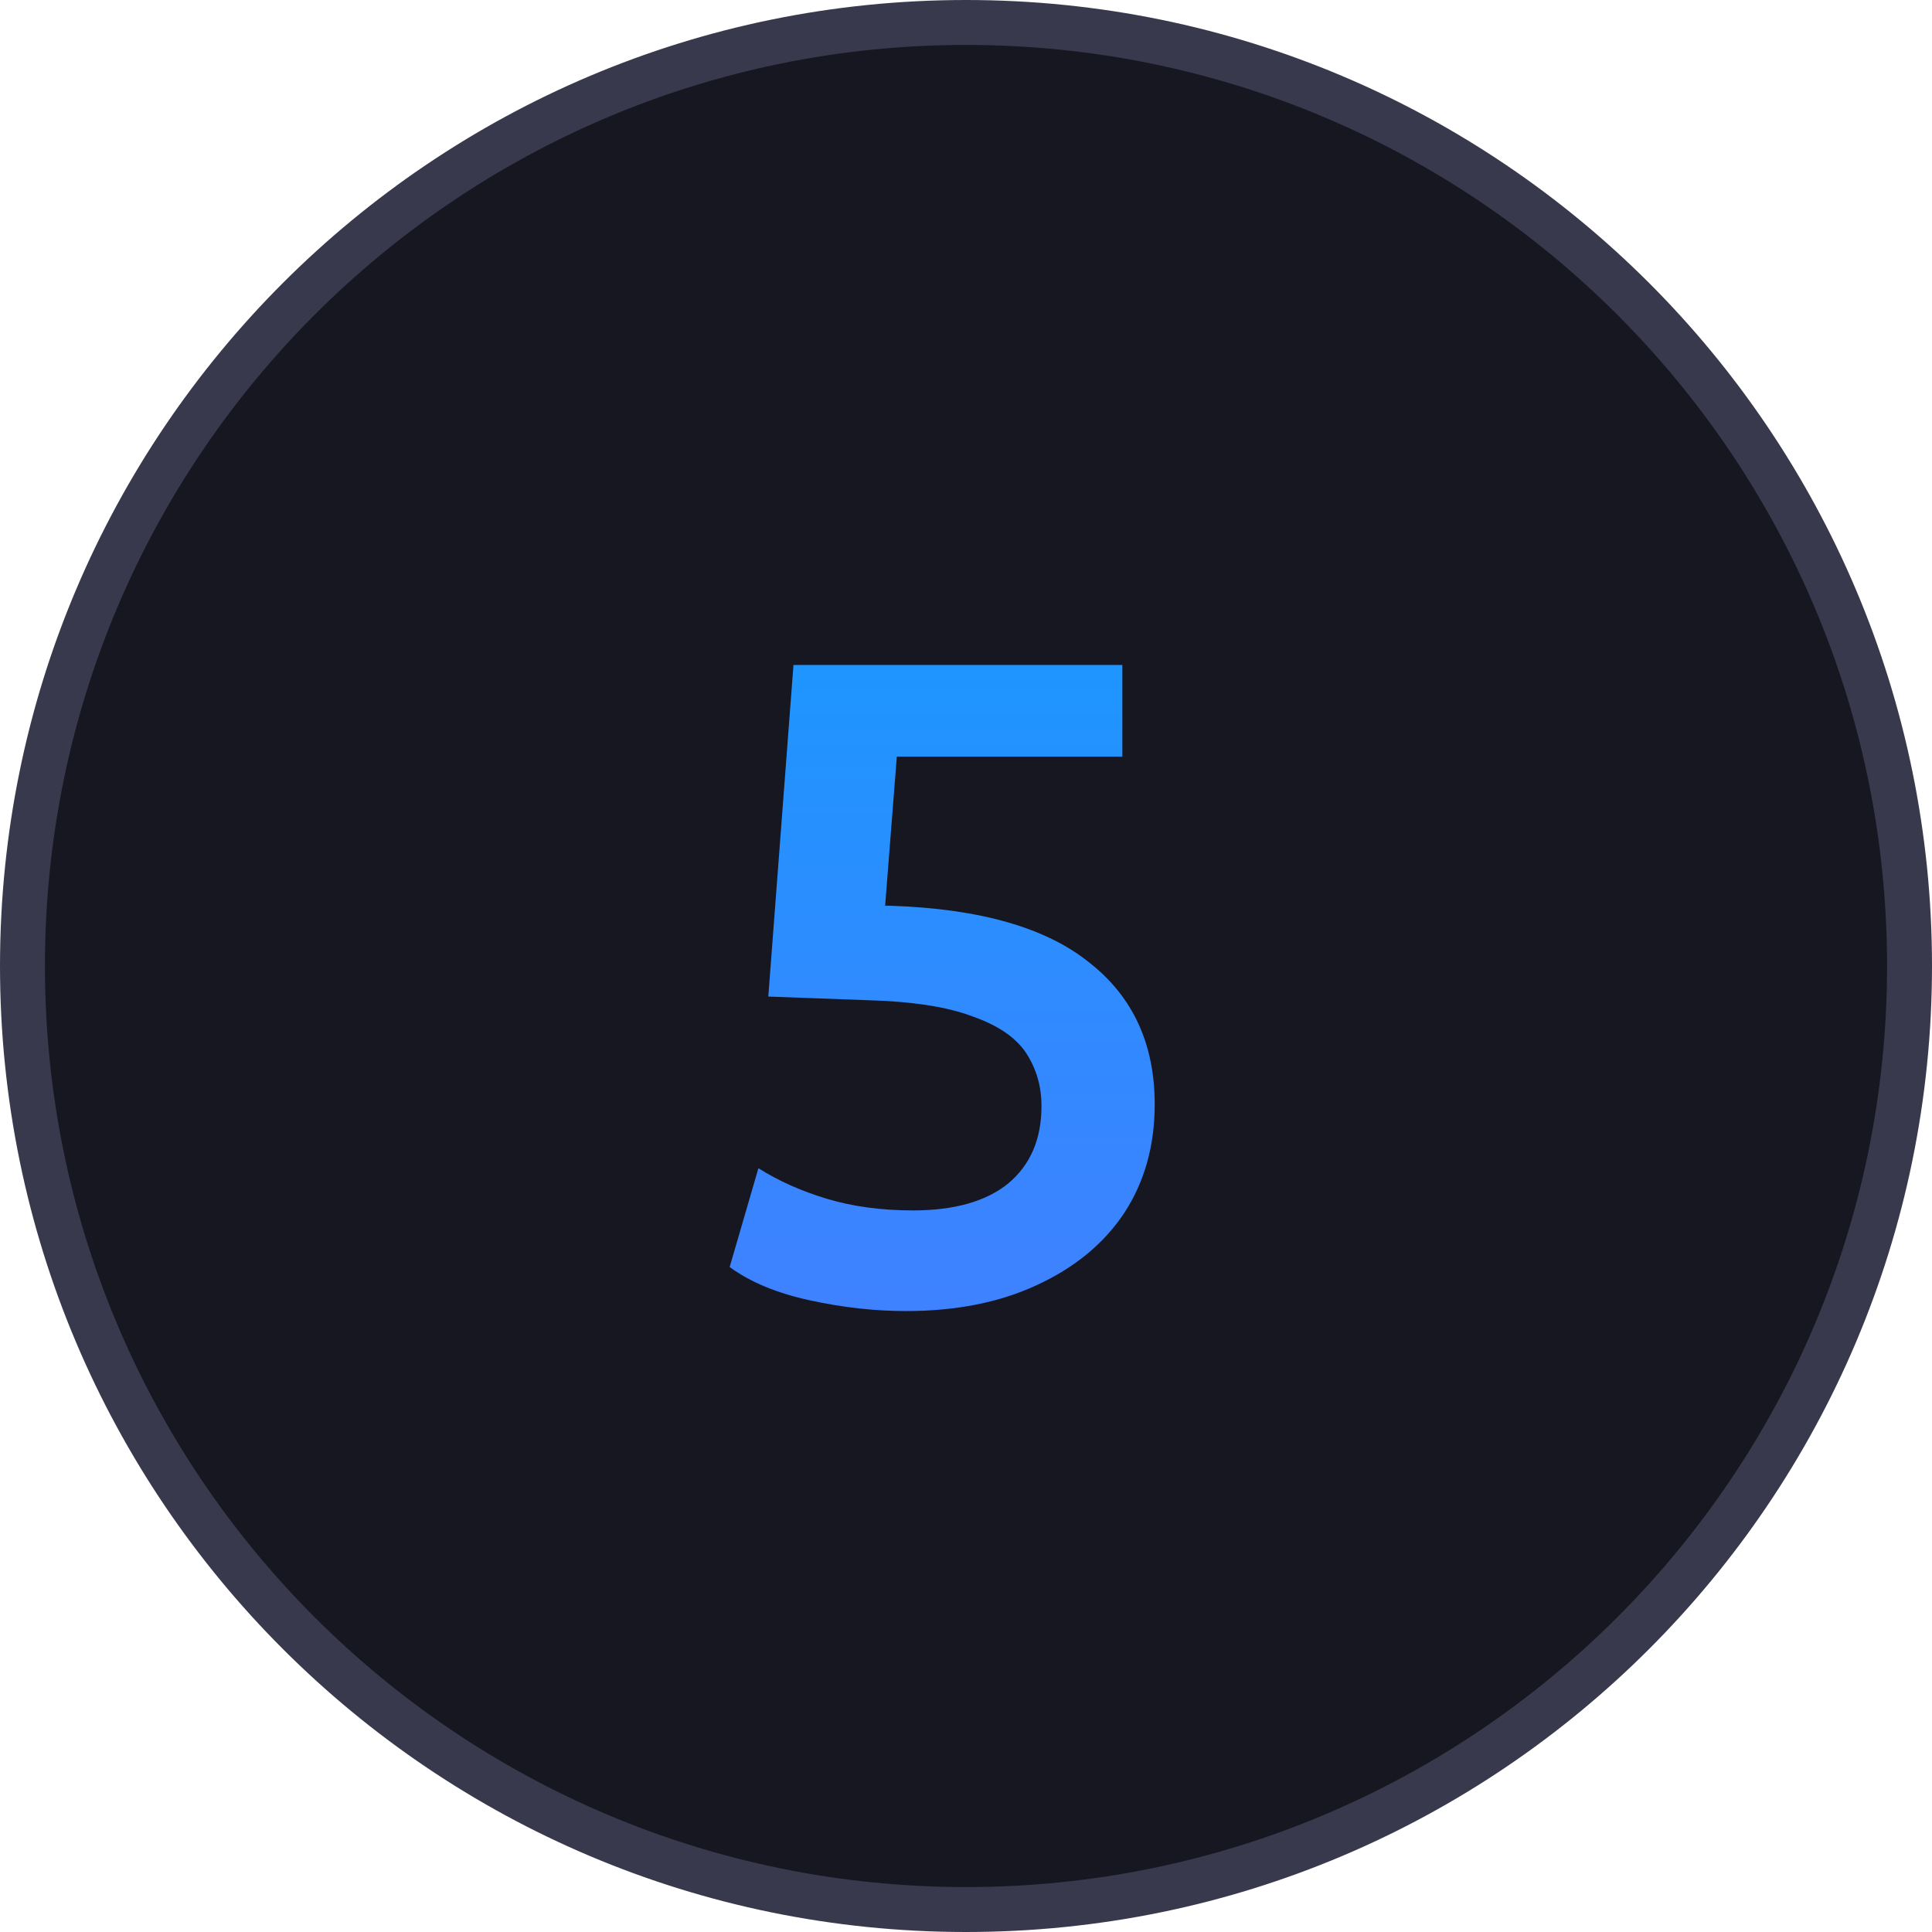
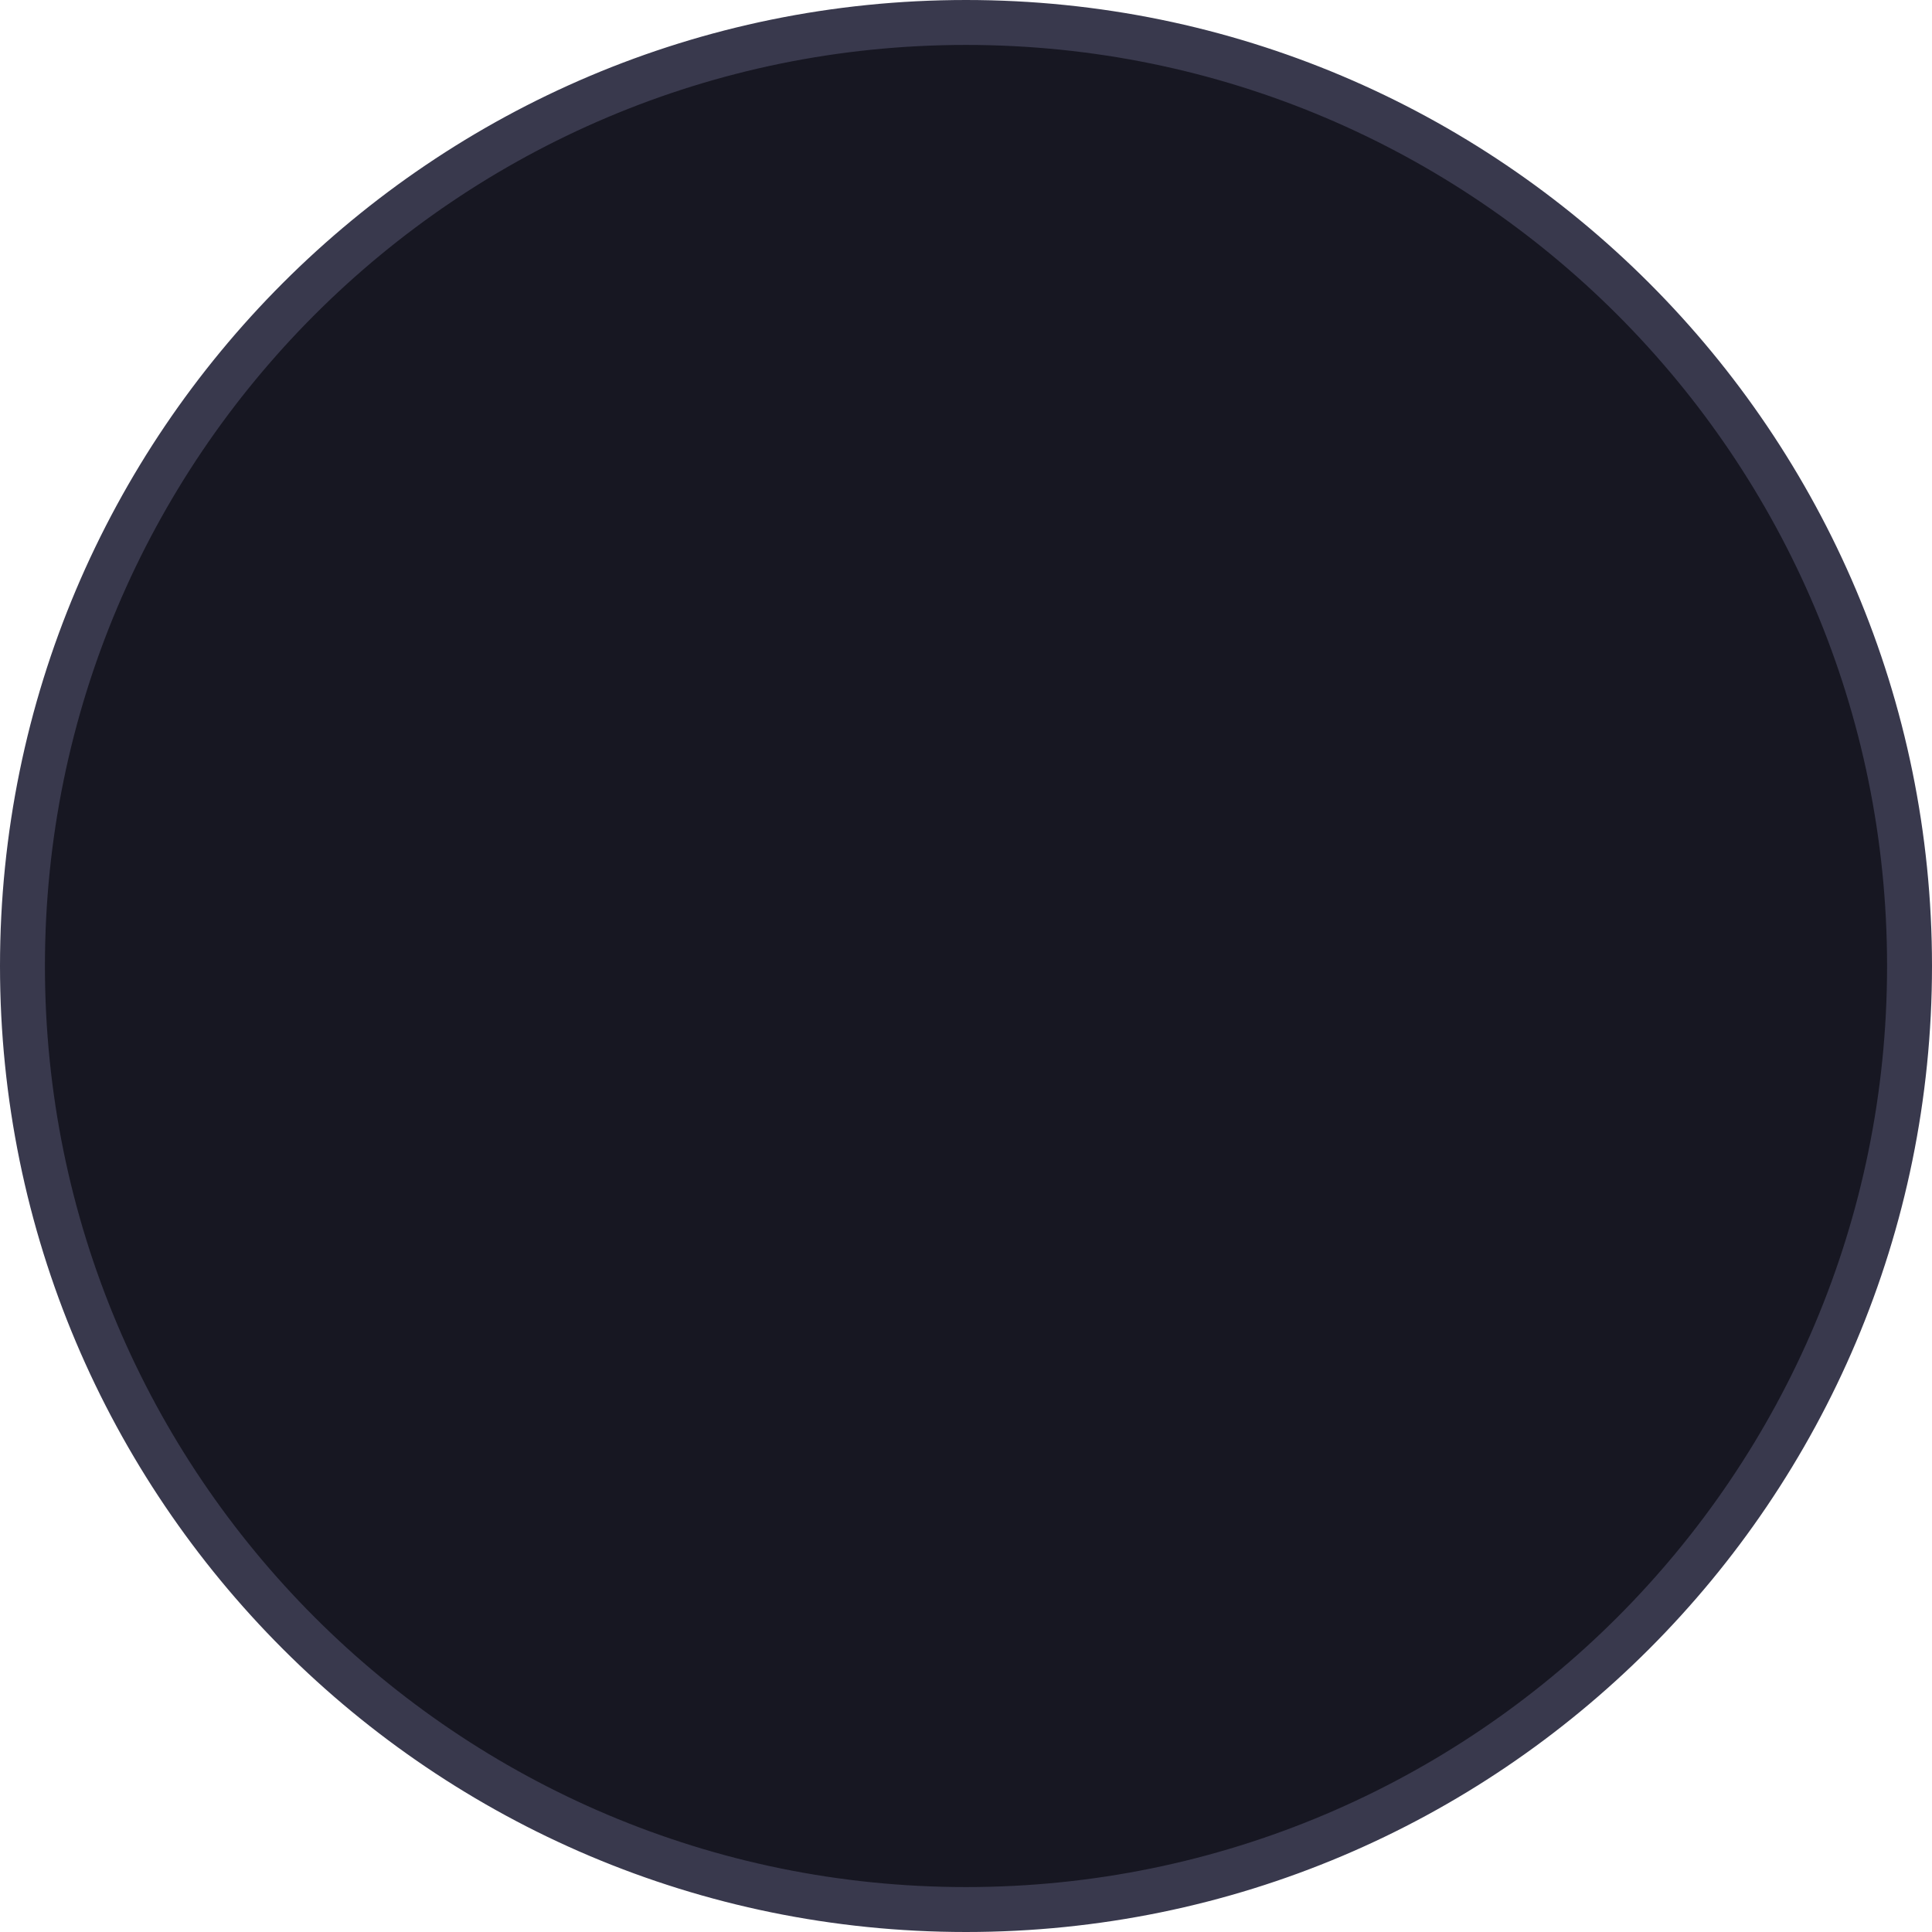
<svg xmlns="http://www.w3.org/2000/svg" width="43" height="43" viewBox="0 0 43 43" fill="none">
  <path d="M0.5 21.5C0.5 9.902 9.902 0.5 21.5 0.5C33.098 0.5 42.5 9.902 42.5 21.5C42.5 33.098 33.098 42.5 21.5 42.5C9.902 42.5 0.5 33.098 0.5 21.5Z" fill="#171722" stroke="#39394D" />
-   <path d="M20.16 29.18C19.467 29.18 18.753 29.1 18.02 28.94C17.287 28.78 16.693 28.533 16.24 28.2L16.88 26C17.32 26.28 17.827 26.507 18.4 26.68C18.973 26.853 19.613 26.94 20.32 26.94C21.24 26.94 21.947 26.74 22.44 26.34C22.933 25.927 23.18 25.353 23.18 24.62C23.18 24.18 23.067 23.787 22.84 23.44C22.613 23.093 22.213 22.82 21.64 22.62C21.08 22.407 20.293 22.287 19.28 22.26L17.1 22.18L17.66 14.8H24.98V16.84H19.96L19.7 20.16H19.84C21.813 20.227 23.28 20.647 24.24 21.42C25.213 22.18 25.7 23.233 25.7 24.58C25.7 25.5 25.473 26.307 25.02 27C24.567 27.68 23.92 28.213 23.08 28.6C22.253 28.987 21.28 29.18 20.16 29.18Z" fill="url(#paint0_linear_27_1236)" />
  <defs>
    <linearGradient id="paint0_linear_27_1236" x1="21" y1="6" x2="21" y2="36" gradientUnits="userSpaceOnUse">
      <stop stop-color="#0AA1FF" />
      <stop offset="1" stop-color="#4F78FF" />
    </linearGradient>
  </defs>
</svg>